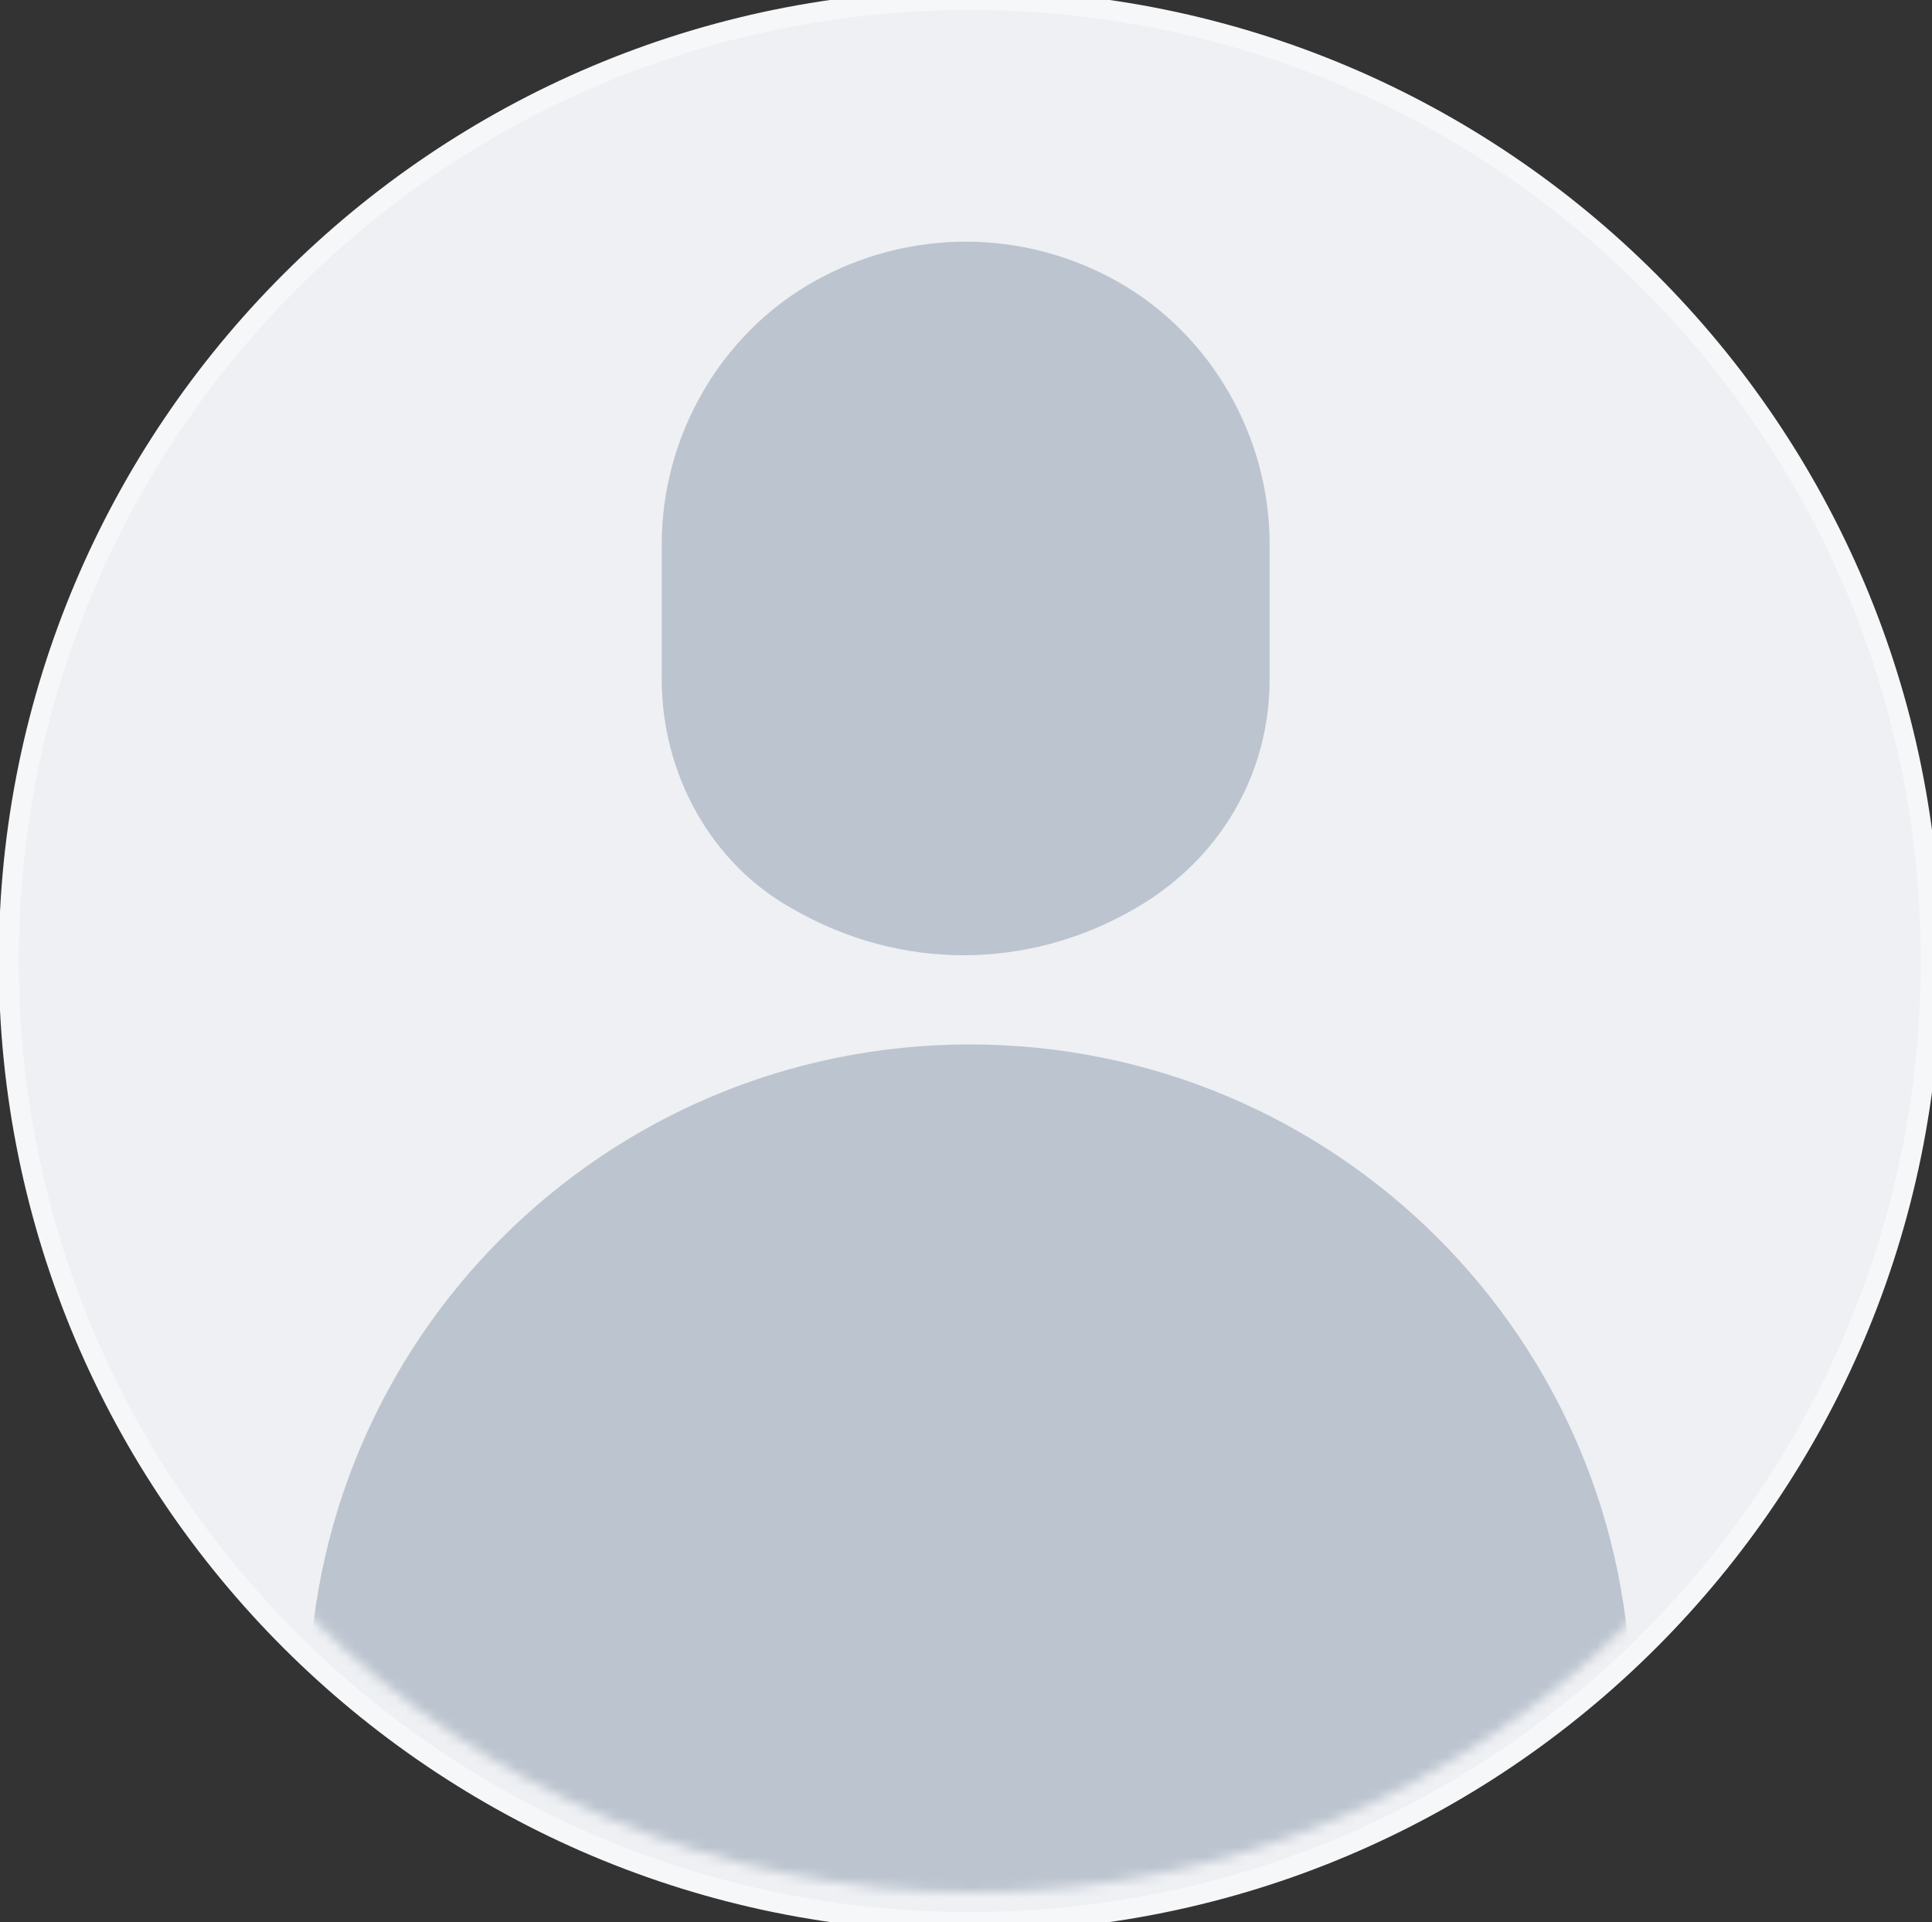
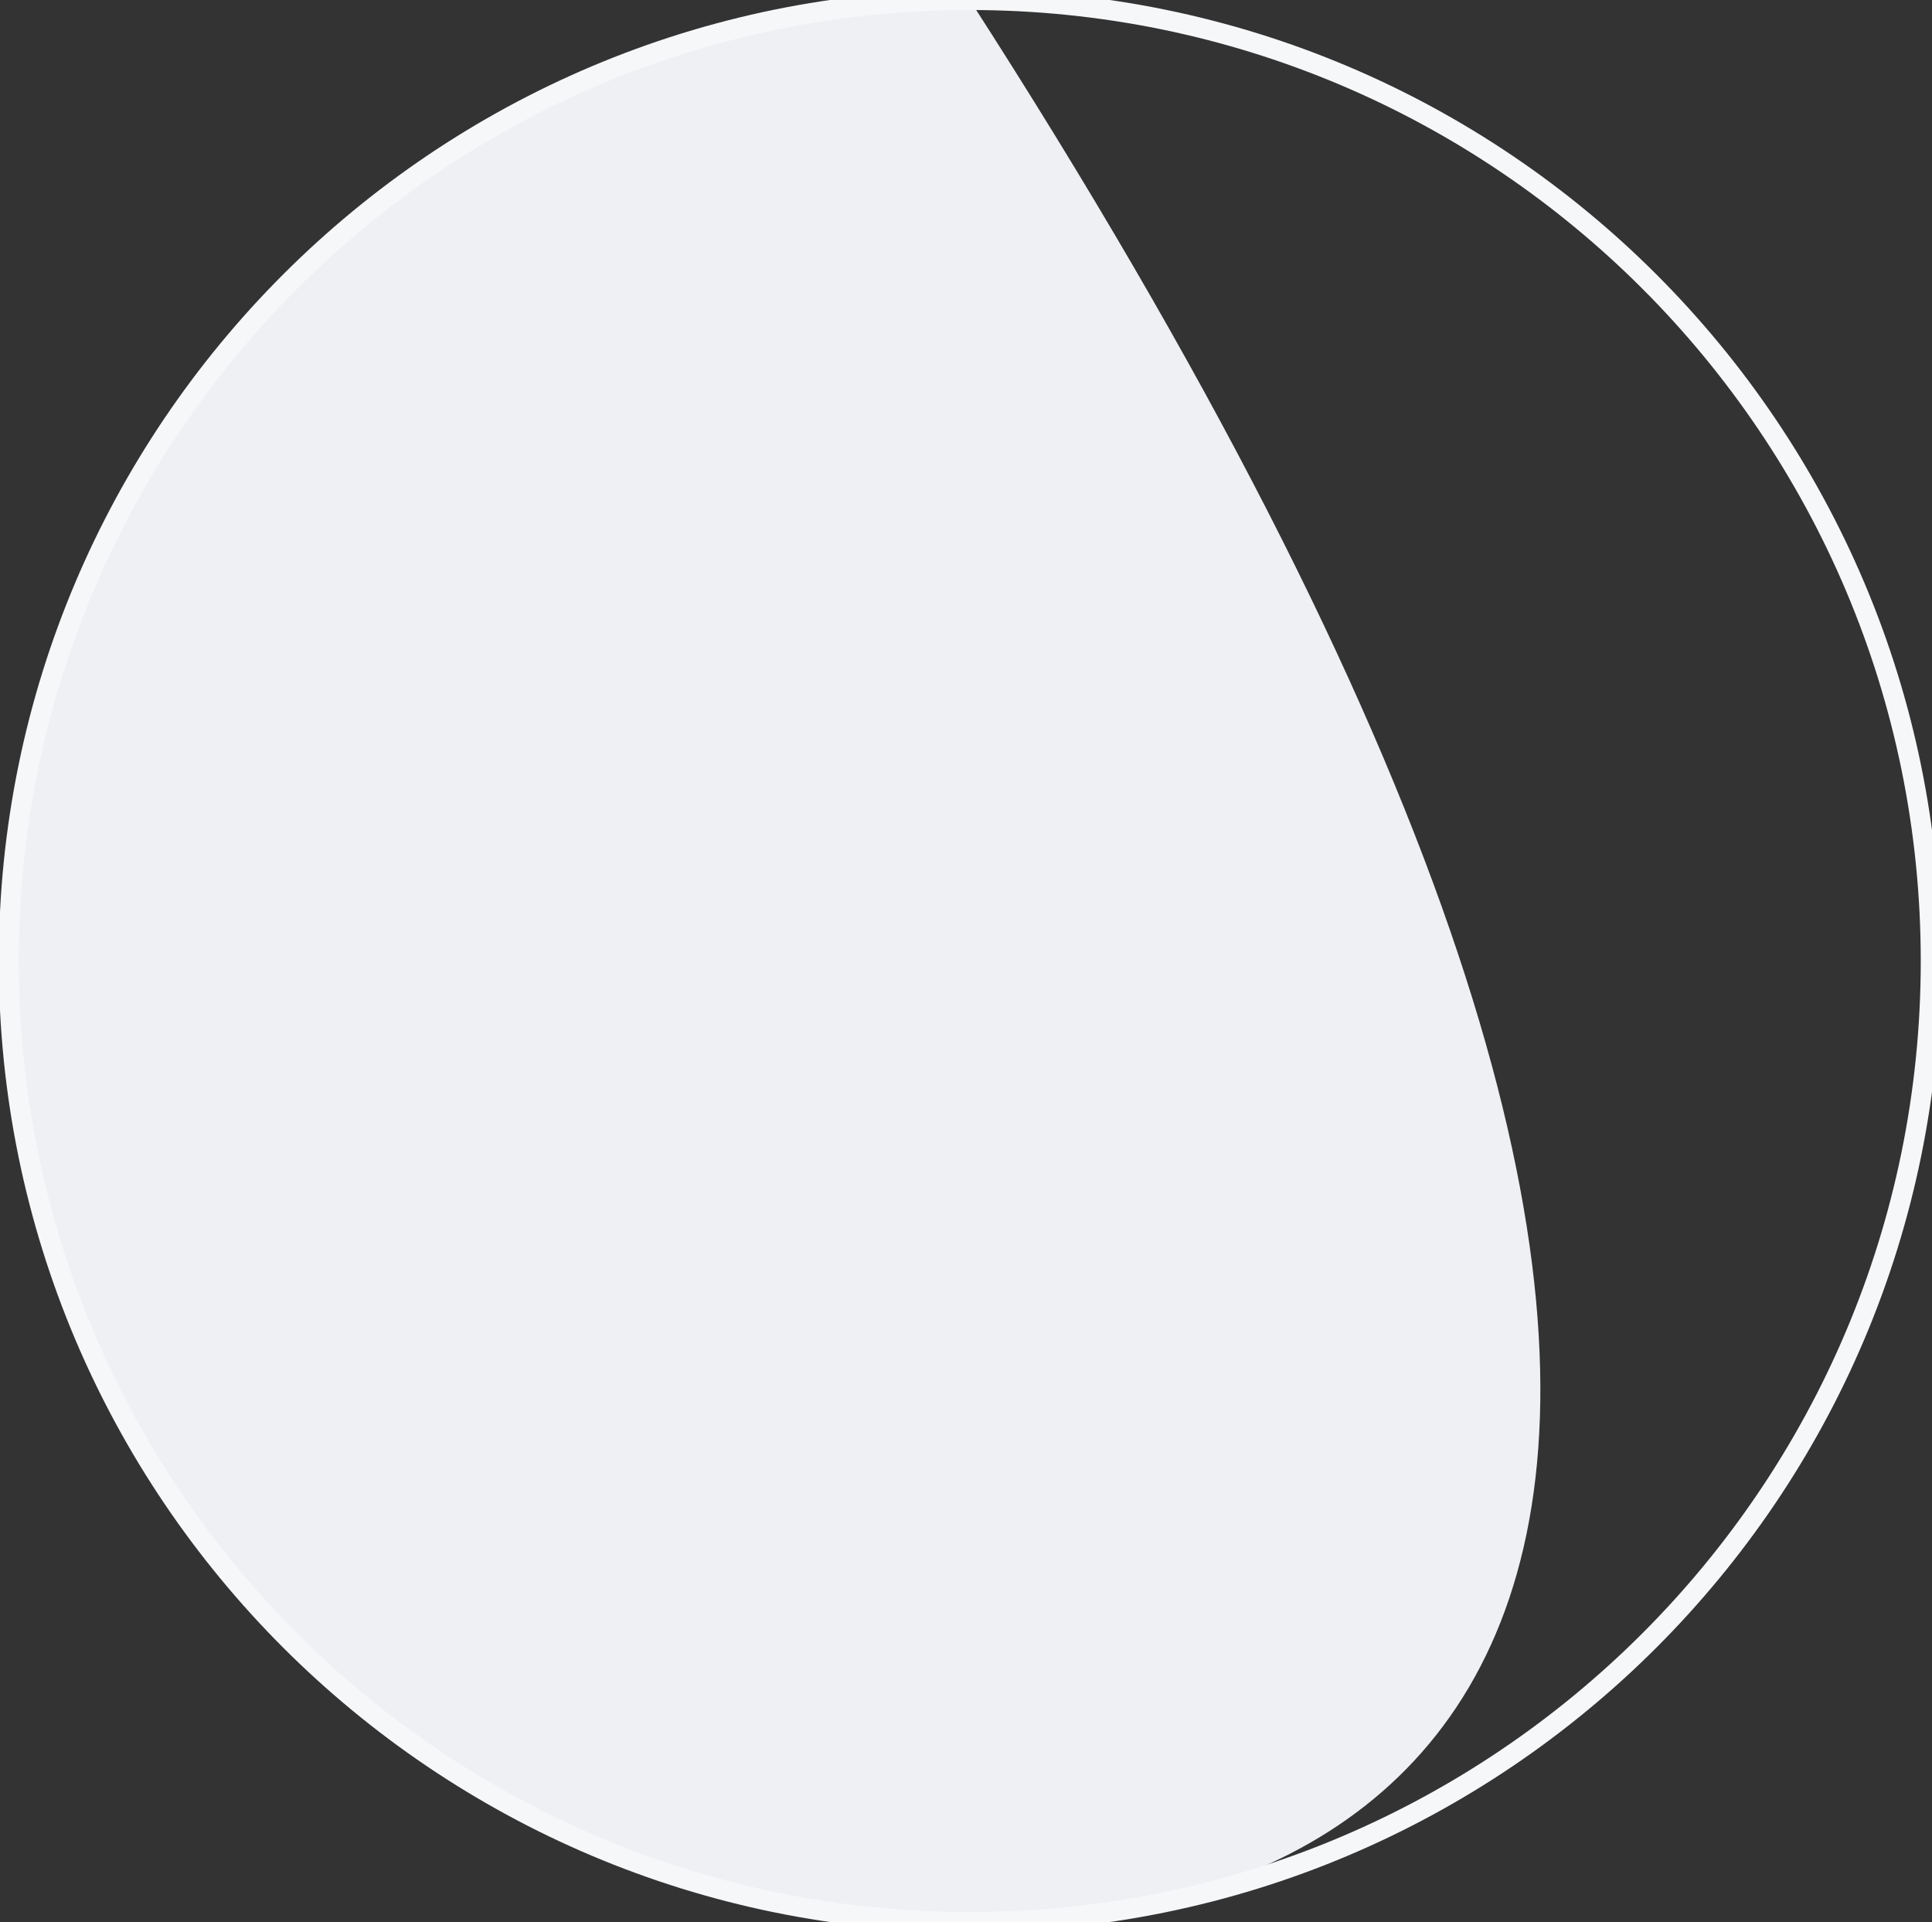
<svg xmlns="http://www.w3.org/2000/svg" width="193" height="192" viewBox="0 0 193 192" fill="none">
  <rect x="0" y="0" width="193" height="192" fill="#333333" stroke="none" />
-   <path d="M0.877 96C0.877 42.981 43.858 0 96.877 0C149.896 0 192.877 42.981 192.877 96C192.877 149.019 149.896 192 96.877 192C43.858 192 0.877 149.019 0.877 96Z" fill="#EEF0F3" />
+   <path d="M0.877 96C0.877 42.981 43.858 0 96.877 0C192.877 149.019 149.896 192 96.877 192C43.858 192 0.877 149.019 0.877 96Z" fill="#EEF0F3" />
  <mask id="mask0_335:3618" style="mask-type:alpha" maskUnits="userSpaceOnUse" x="3" y="2" width="188" height="187">
-     <circle cx="97.194" cy="95.683" r="93.317" fill="#C4C4C4" />
-   </mask>
+     </mask>
  <g mask="url(#mask0_335:3618)">
    <path d="M126.83 67.873V54.354C126.83 43.703 121.085 33.462 111.648 28.136C102.211 22.811 90.723 22.811 81.286 28.136C71.849 33.462 66.105 43.703 66.105 54.354V67.873C66.105 77.295 71.029 86.308 79.235 90.814C89.902 96.959 102.622 96.959 113.29 90.814C121.906 85.898 126.83 77.295 126.83 67.873Z" fill="#BCC4CF" />
    <path d="M157.191 192H36.563C33.28 192 30.818 189.542 30.818 186.265V170.288C30.818 133.828 60.36 104.333 96.877 104.333C133.393 104.333 162.935 133.828 162.935 170.288V186.265C162.935 189.542 160.063 192 157.191 192Z" fill="#BCC4CF" />
  </g>
  <path d="M96.877 191C44.41 191 1.877 148.467 1.877 96H-0.123C-0.123 149.572 43.305 193 96.877 193V191ZM191.877 96C191.877 148.467 149.344 191 96.877 191V193C150.449 193 193.877 149.572 193.877 96H191.877ZM96.877 1C149.344 1 191.877 43.533 191.877 96H193.877C193.877 42.428 150.449 -1 96.877 -1V1ZM96.877 -1C43.305 -1 -0.123 42.428 -0.123 96H1.877C1.877 43.533 44.41 1 96.877 1V-1Z" fill="#F6F7F9" />
</svg>